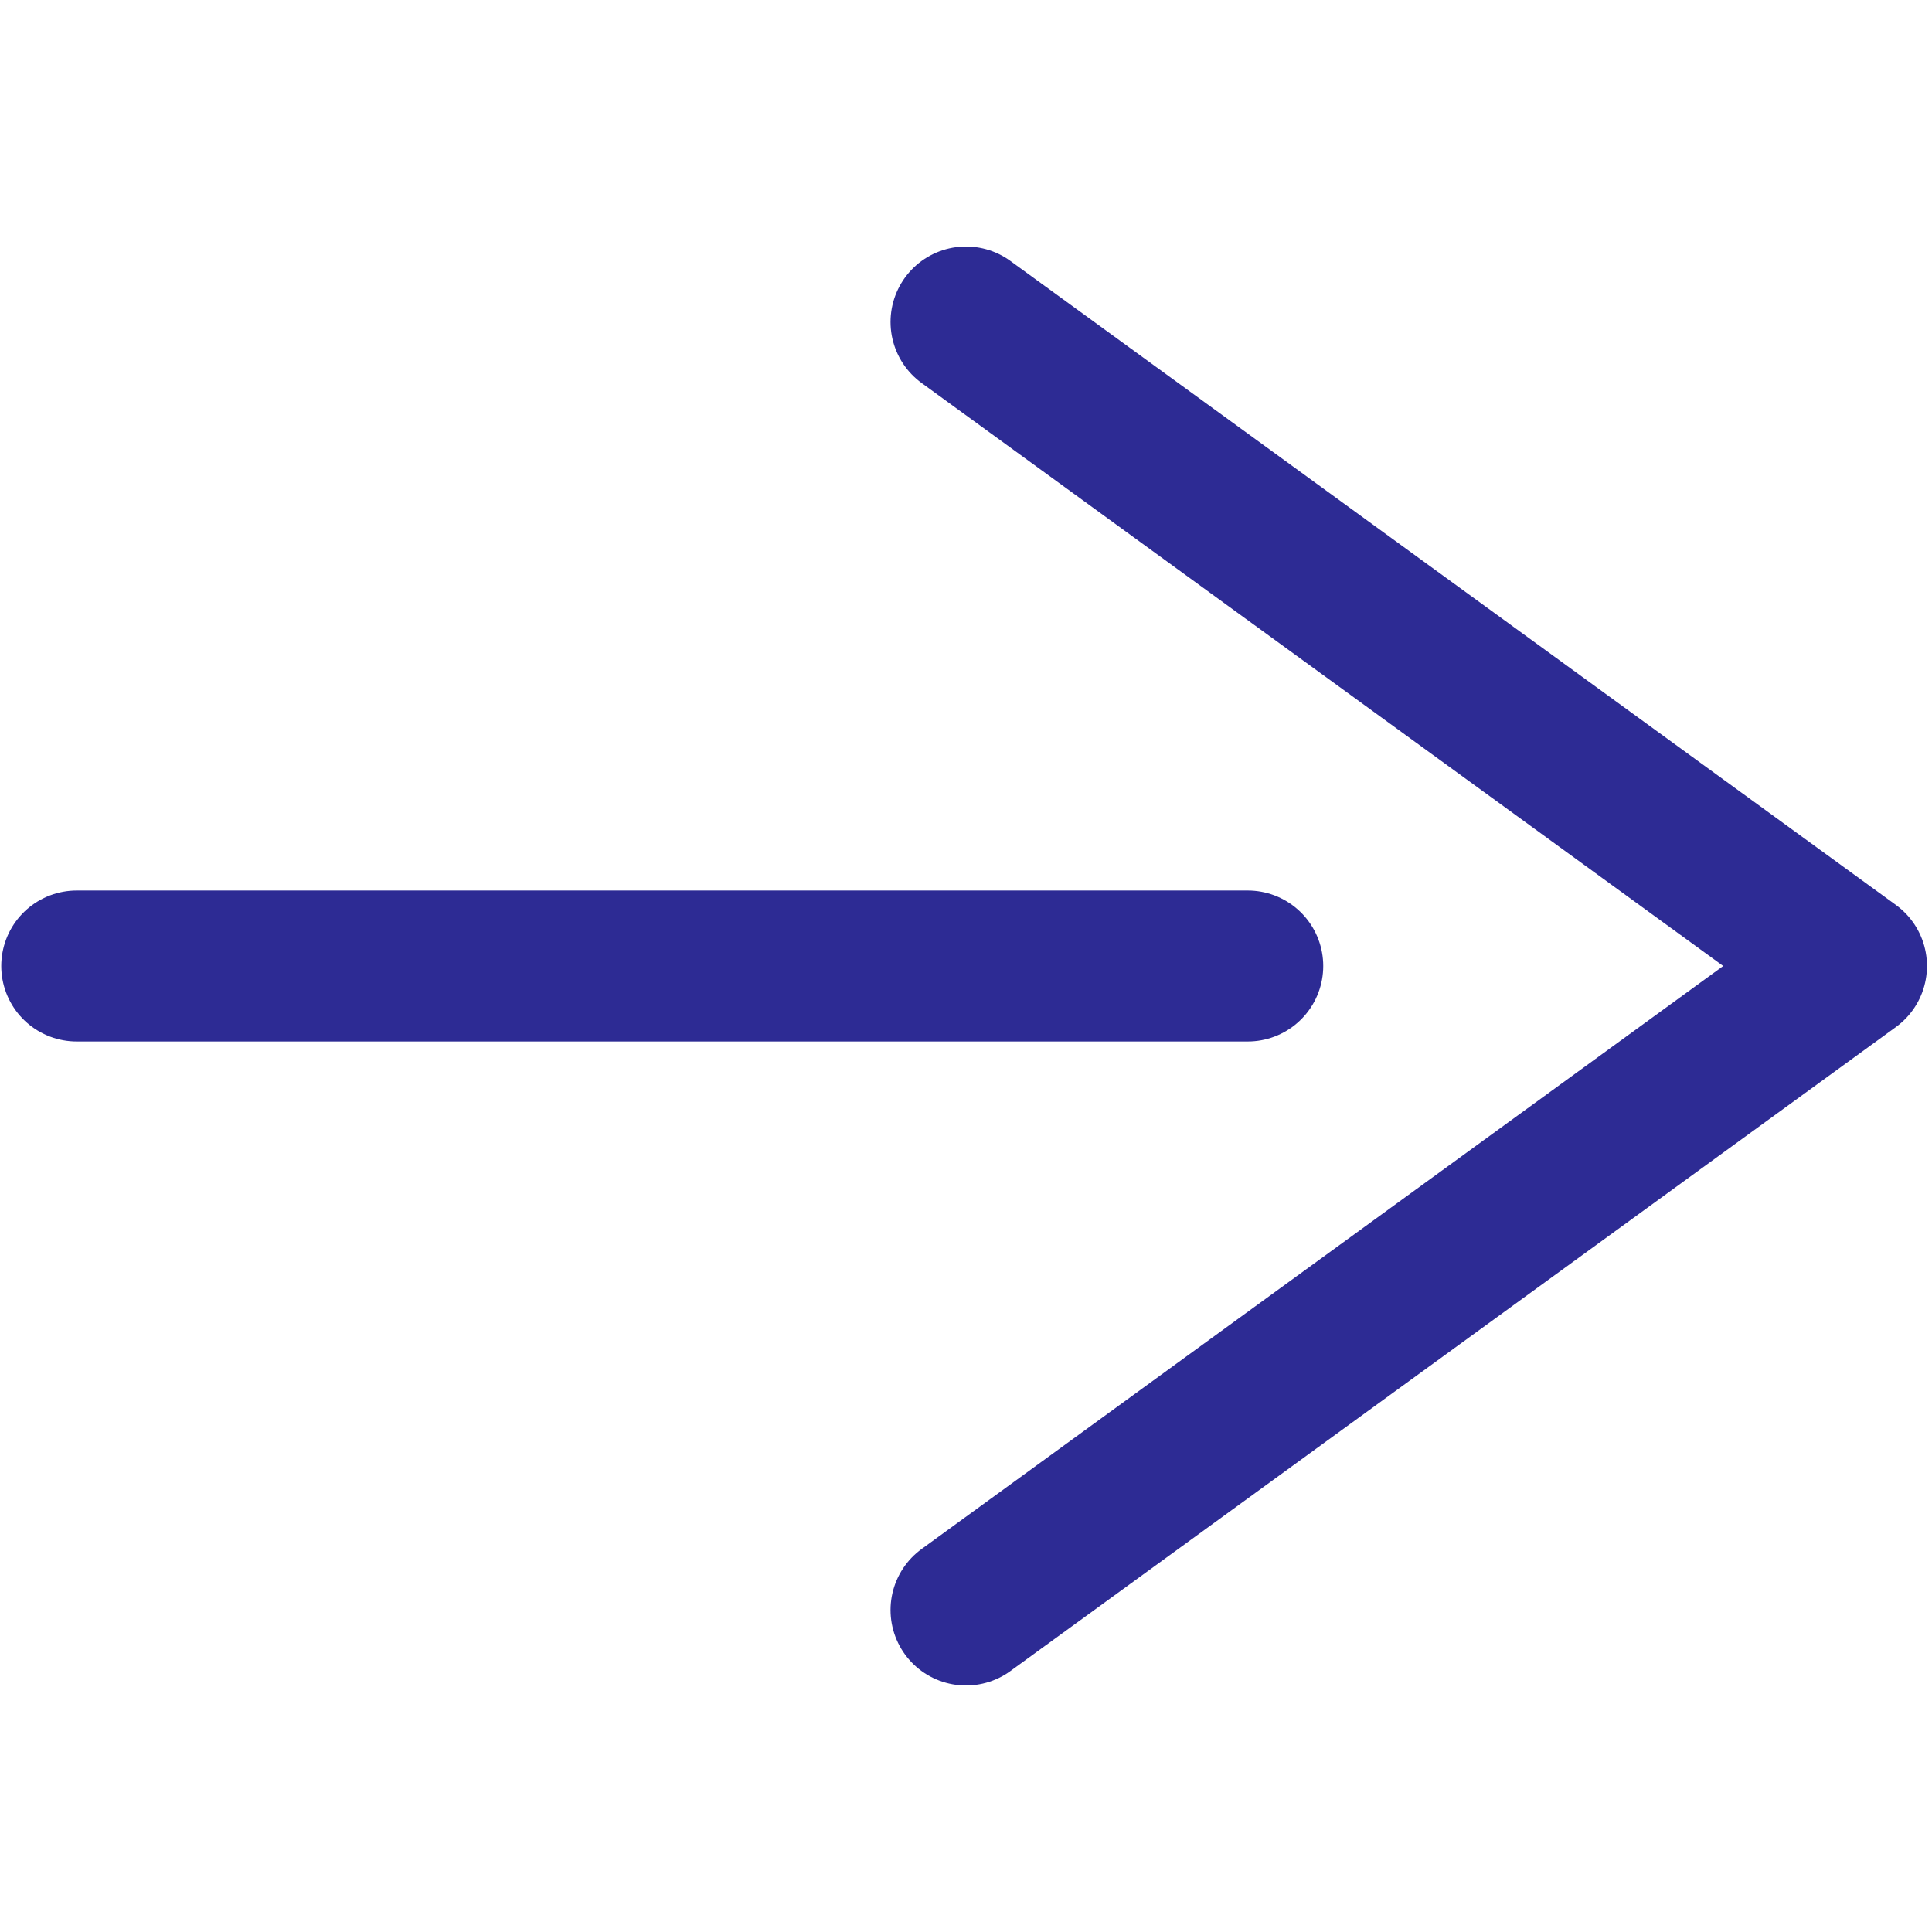
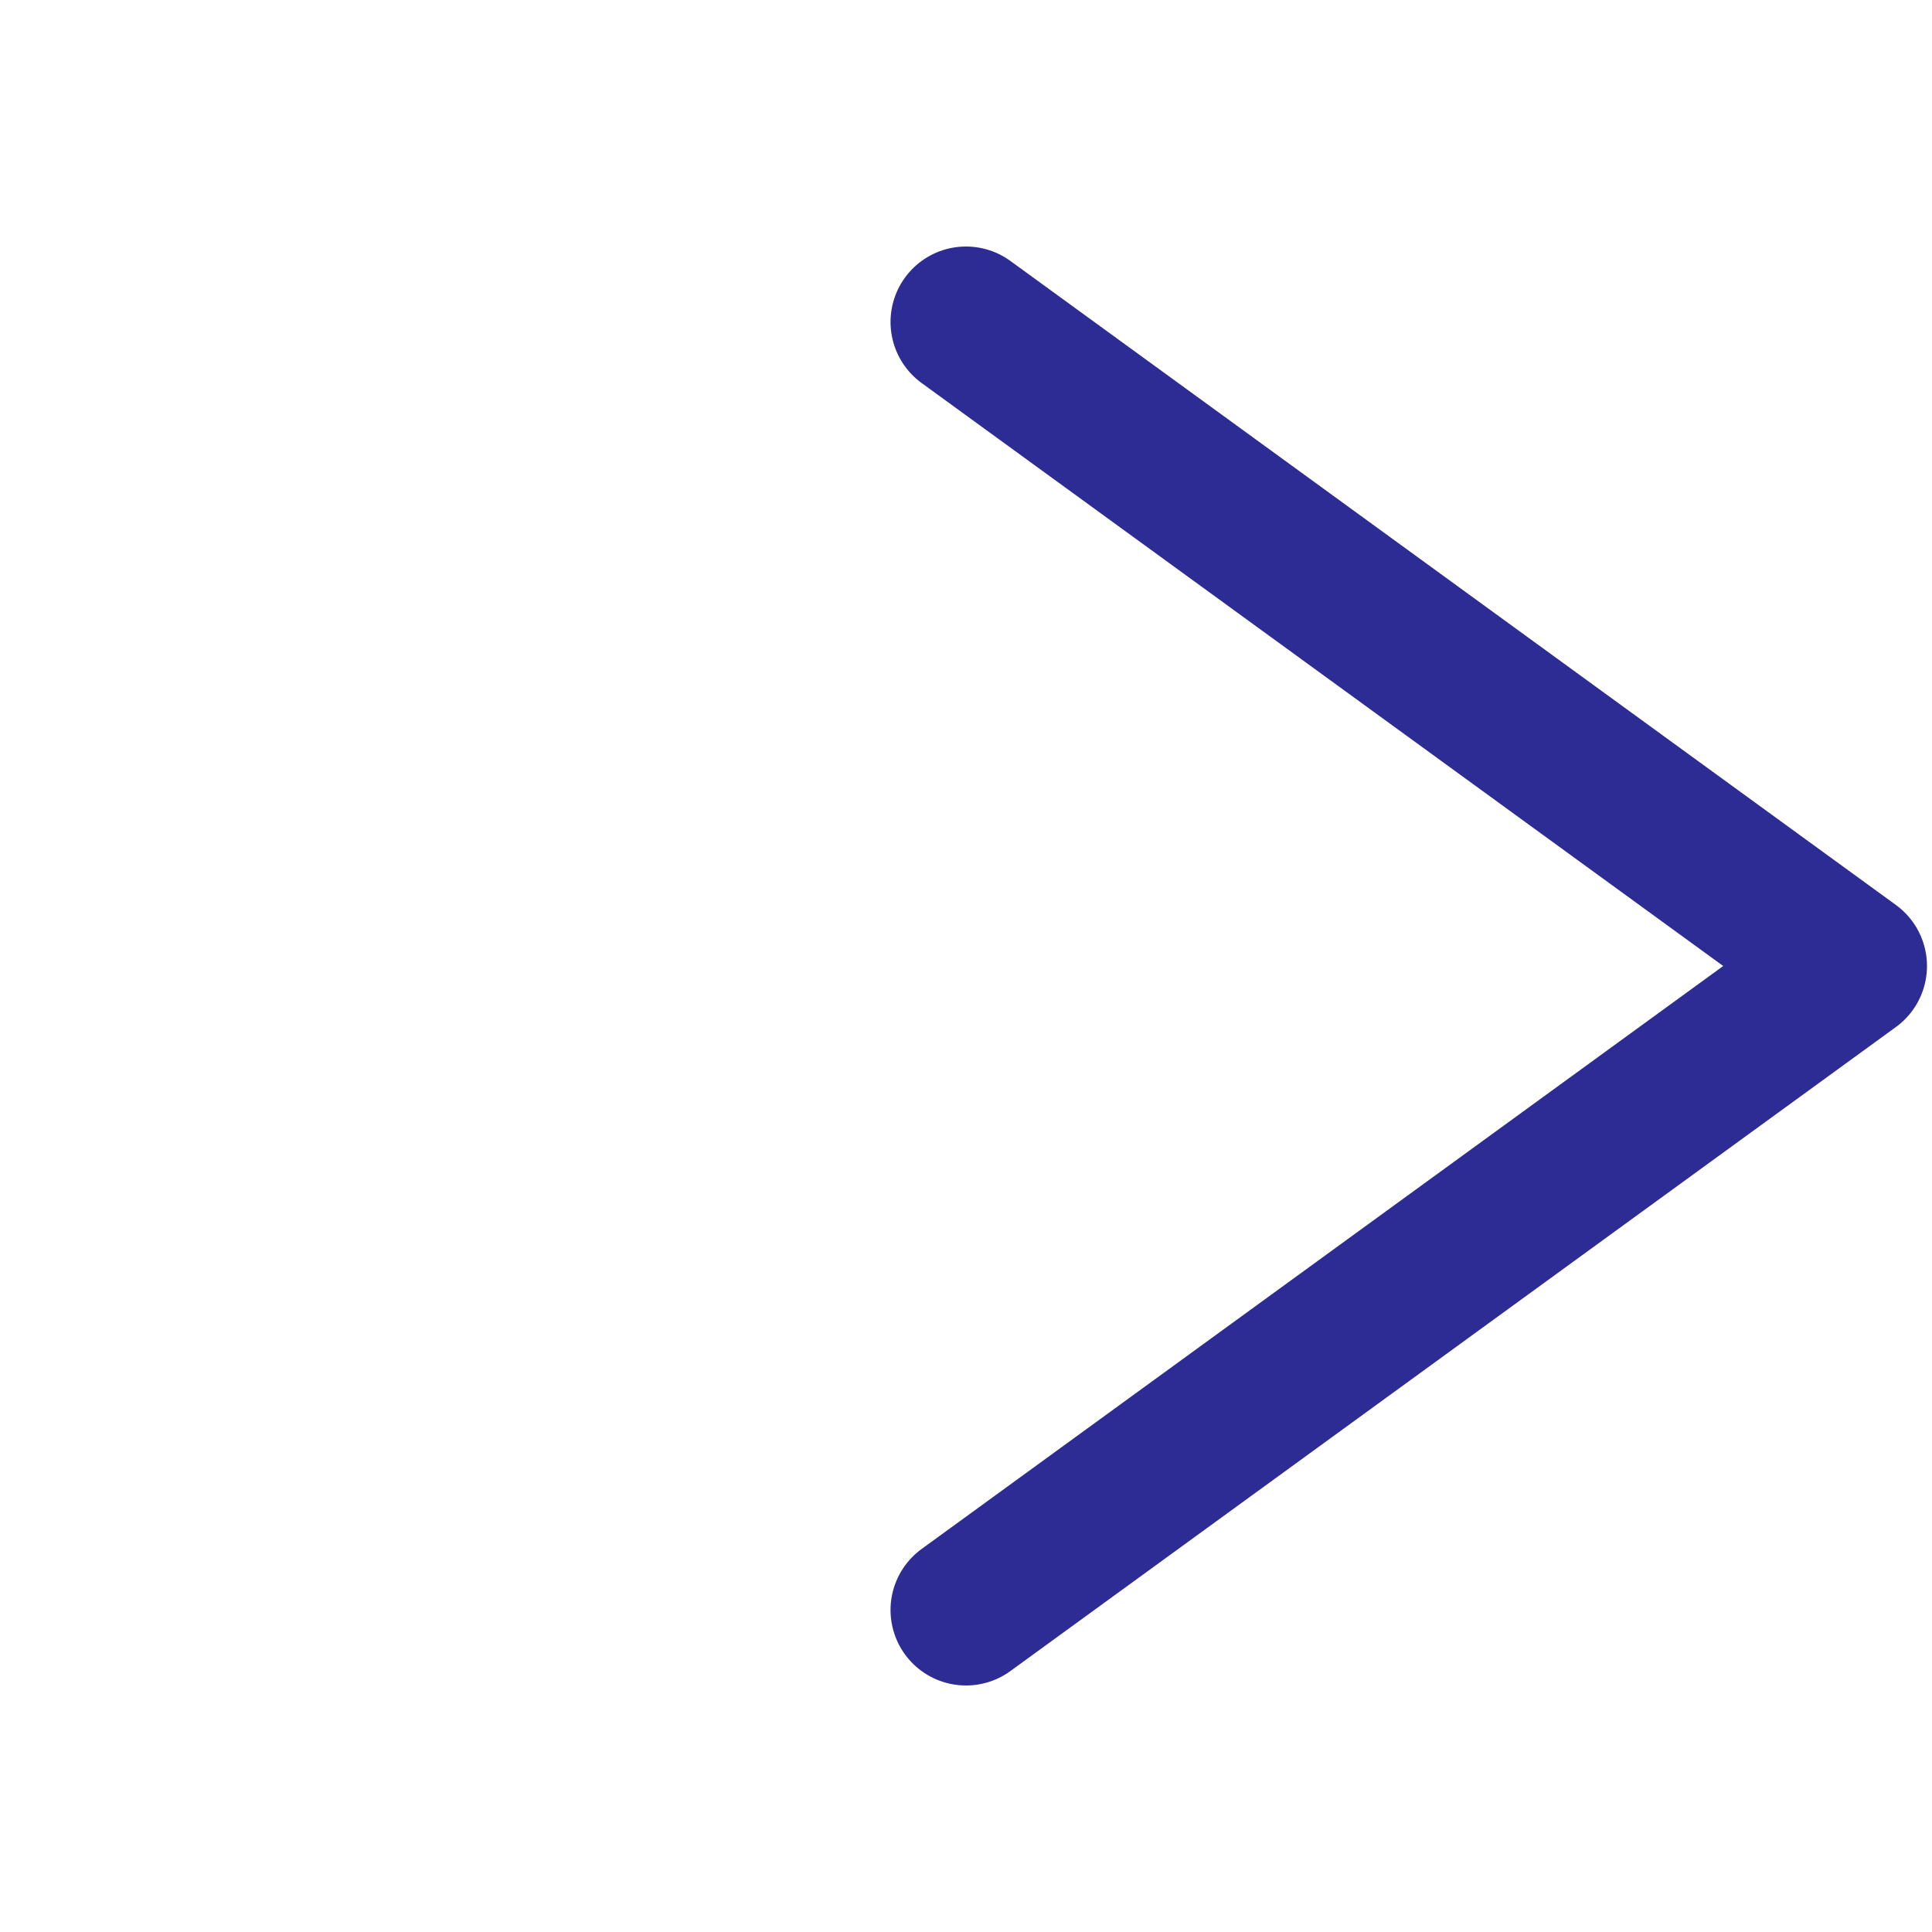
<svg xmlns="http://www.w3.org/2000/svg" viewBox="0 0 512 512">
  <defs>
    <style>.cls-1{fill:#2d2b94;opacity:0;}.cls-2{fill:none;stroke:#2d2b94;stroke-linecap:round;stroke-linejoin:round;stroke-width:40px;}</style>
  </defs>
  <g id="Layer_2" data-name="Layer 2">
    <g id="Icons">
      <rect class="cls-1" width="512" height="512" />
-       <line class="cls-2" x1="20.33" y1="256" x2="330.67" y2="256" />
      <polyline class="cls-2" points="256 85.33 490.67 256 256 426.67" />
    </g>
  </g>
</svg>